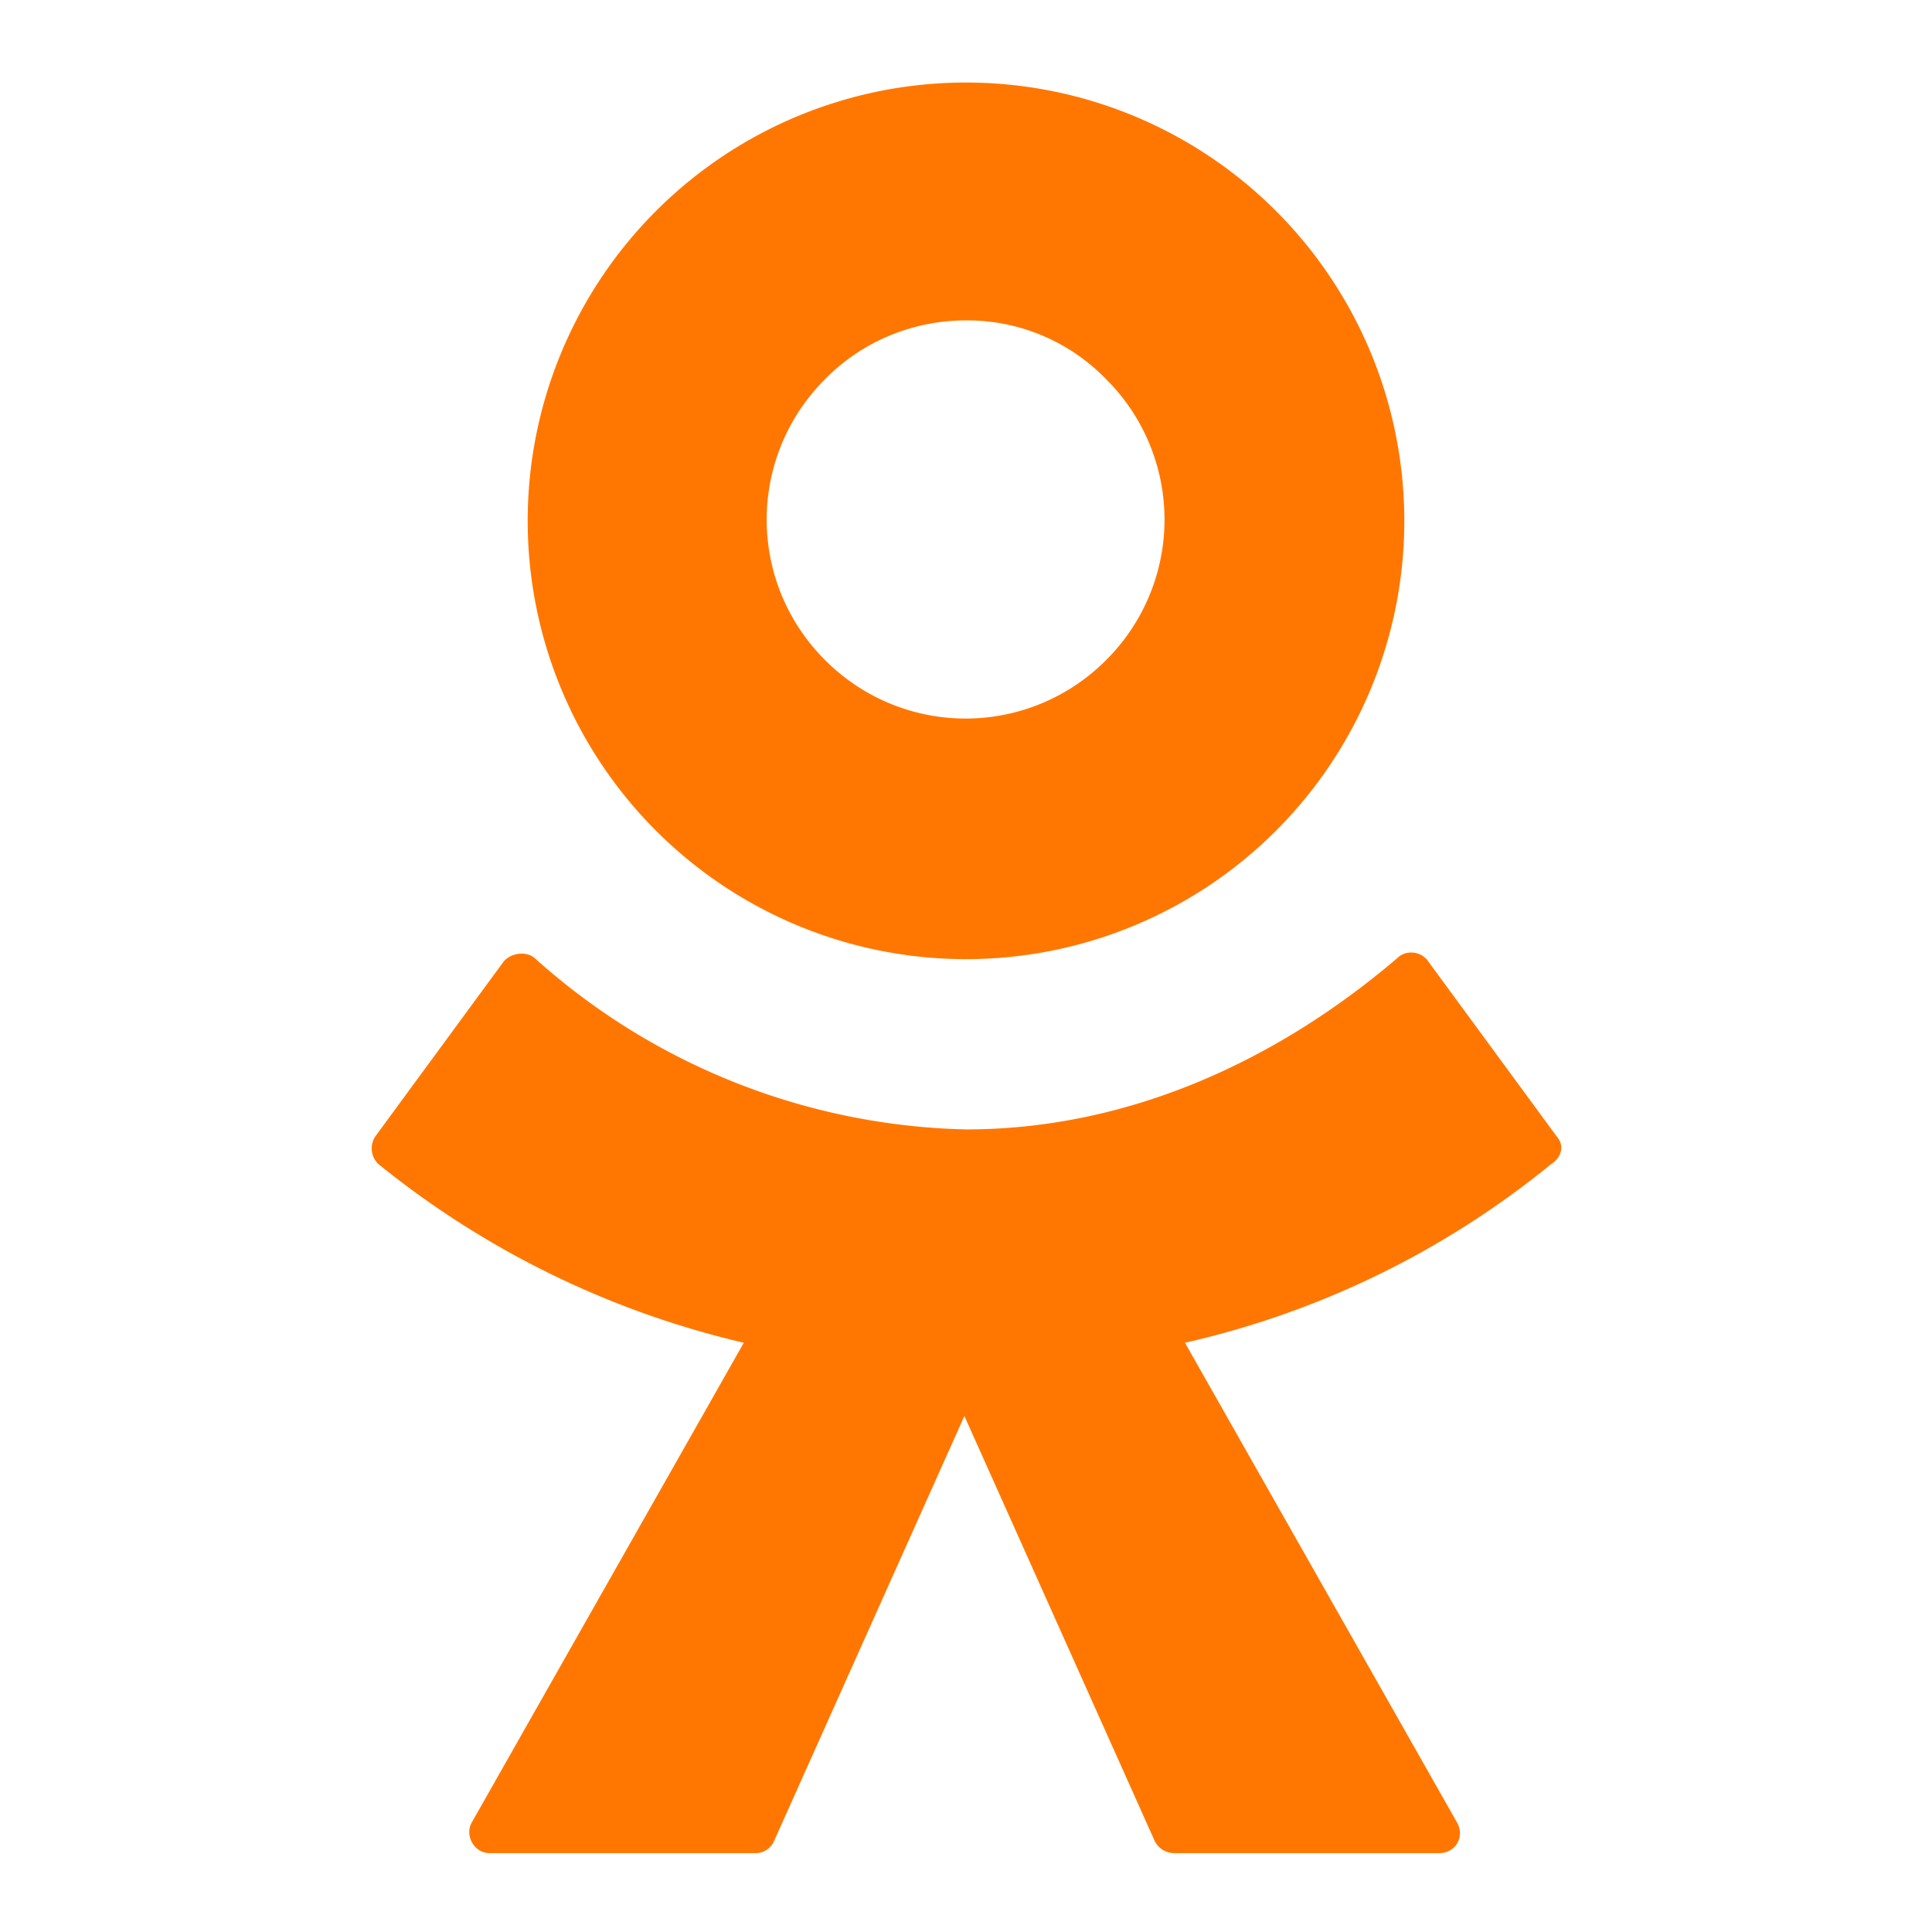
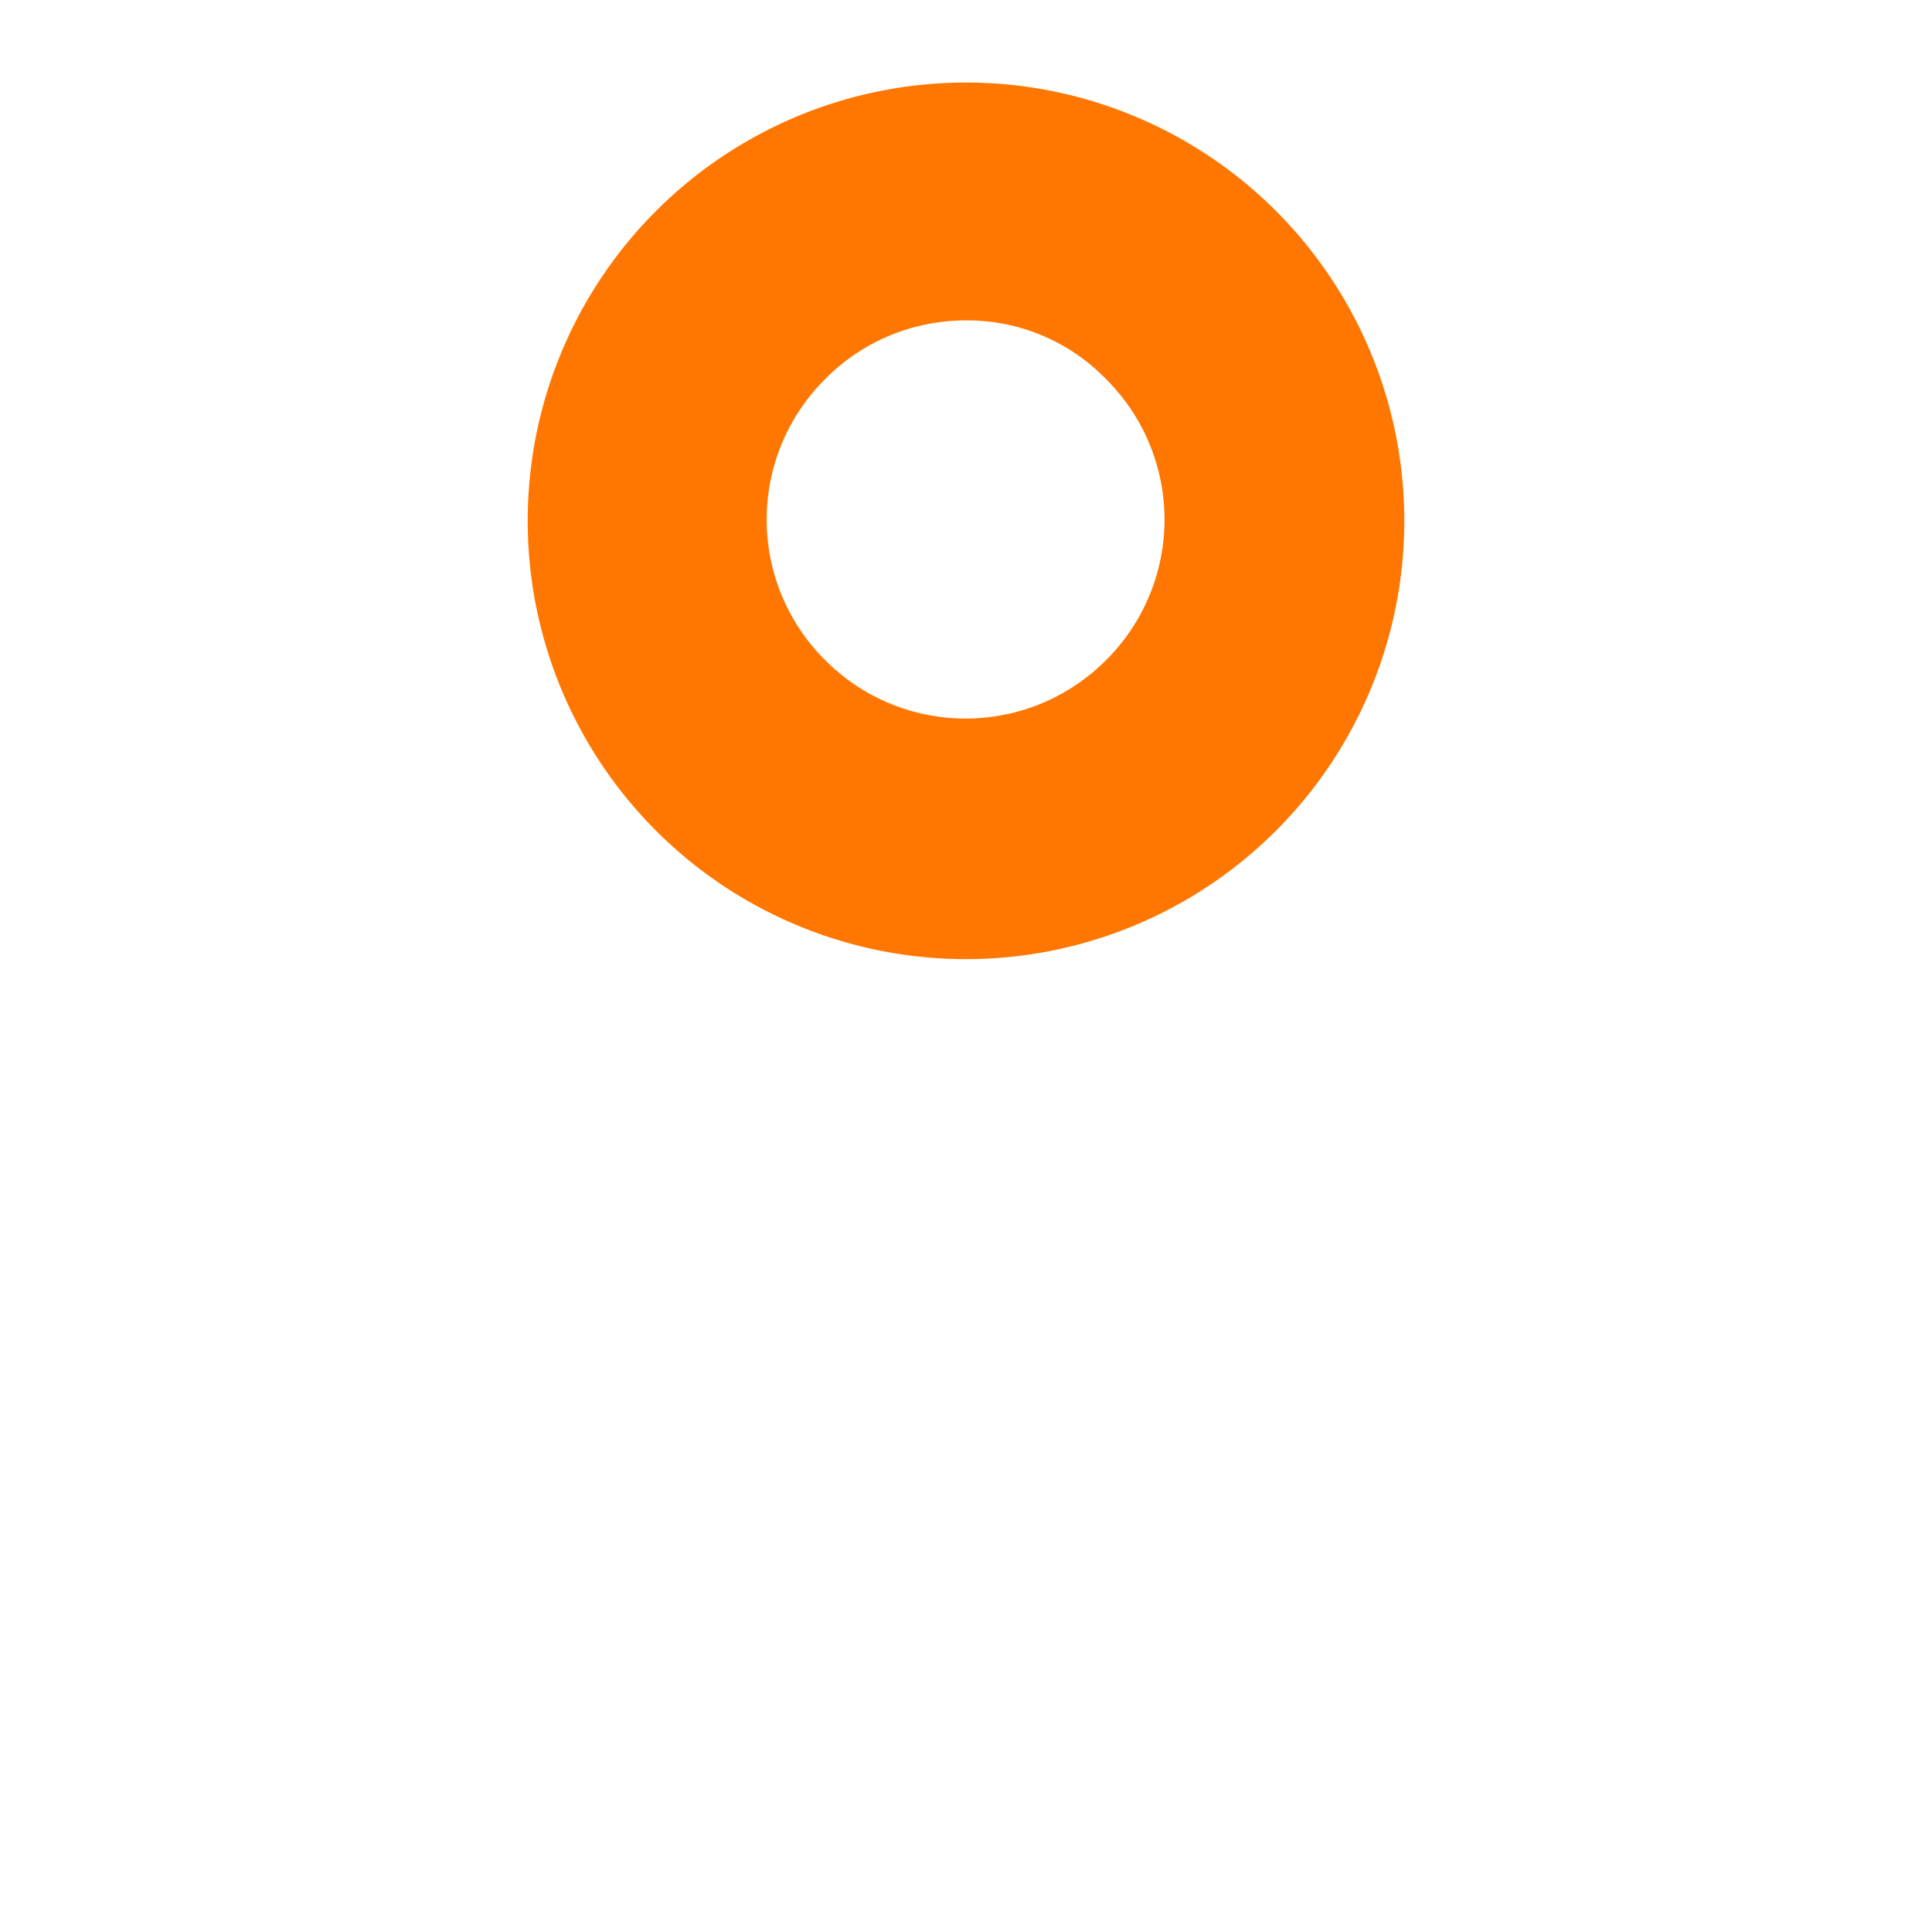
<svg xmlns="http://www.w3.org/2000/svg" width="24" height="24" fill="none" viewBox="0 0 24 24">
  <path fill="#F70" fill-rule="evenodd" d="M15.85 10.32a5.44 5.44 0 1 1-7.7-7.7 5.44 5.44 0 1 1 7.7 7.7ZM12 3.98c-.67 0-1.3.27-1.75.73a2.46 2.46 0 0 0 0 3.49 2.46 2.46 0 0 0 3.49 0 2.46 2.46 0 0 0 0-3.49A2.4 2.4 0 0 0 12 3.98Z" clip-rule="evenodd" />
-   <path fill="#F70" d="m17.74 11.94 1.6 2.18c.09.1.07.25-.07.34a11.05 11.05 0 0 1-4.55 2.22l3.38 5.96c.1.18-.02.38-.22.38h-3.3a.27.27 0 0 1-.24-.16l-2.36-5.27-2.36 5.27a.25.25 0 0 1-.24.16h-3.3c-.19 0-.31-.22-.22-.38l3.38-5.96a11.28 11.28 0 0 1-4.54-2.22.27.27 0 0 1-.04-.34l1.6-2.18c.09-.1.27-.13.38-.04A8.29 8.29 0 0 0 12 14.03c2 0 3.85-.84 5.36-2.13.1-.1.29-.09.38.04Z" />
</svg>